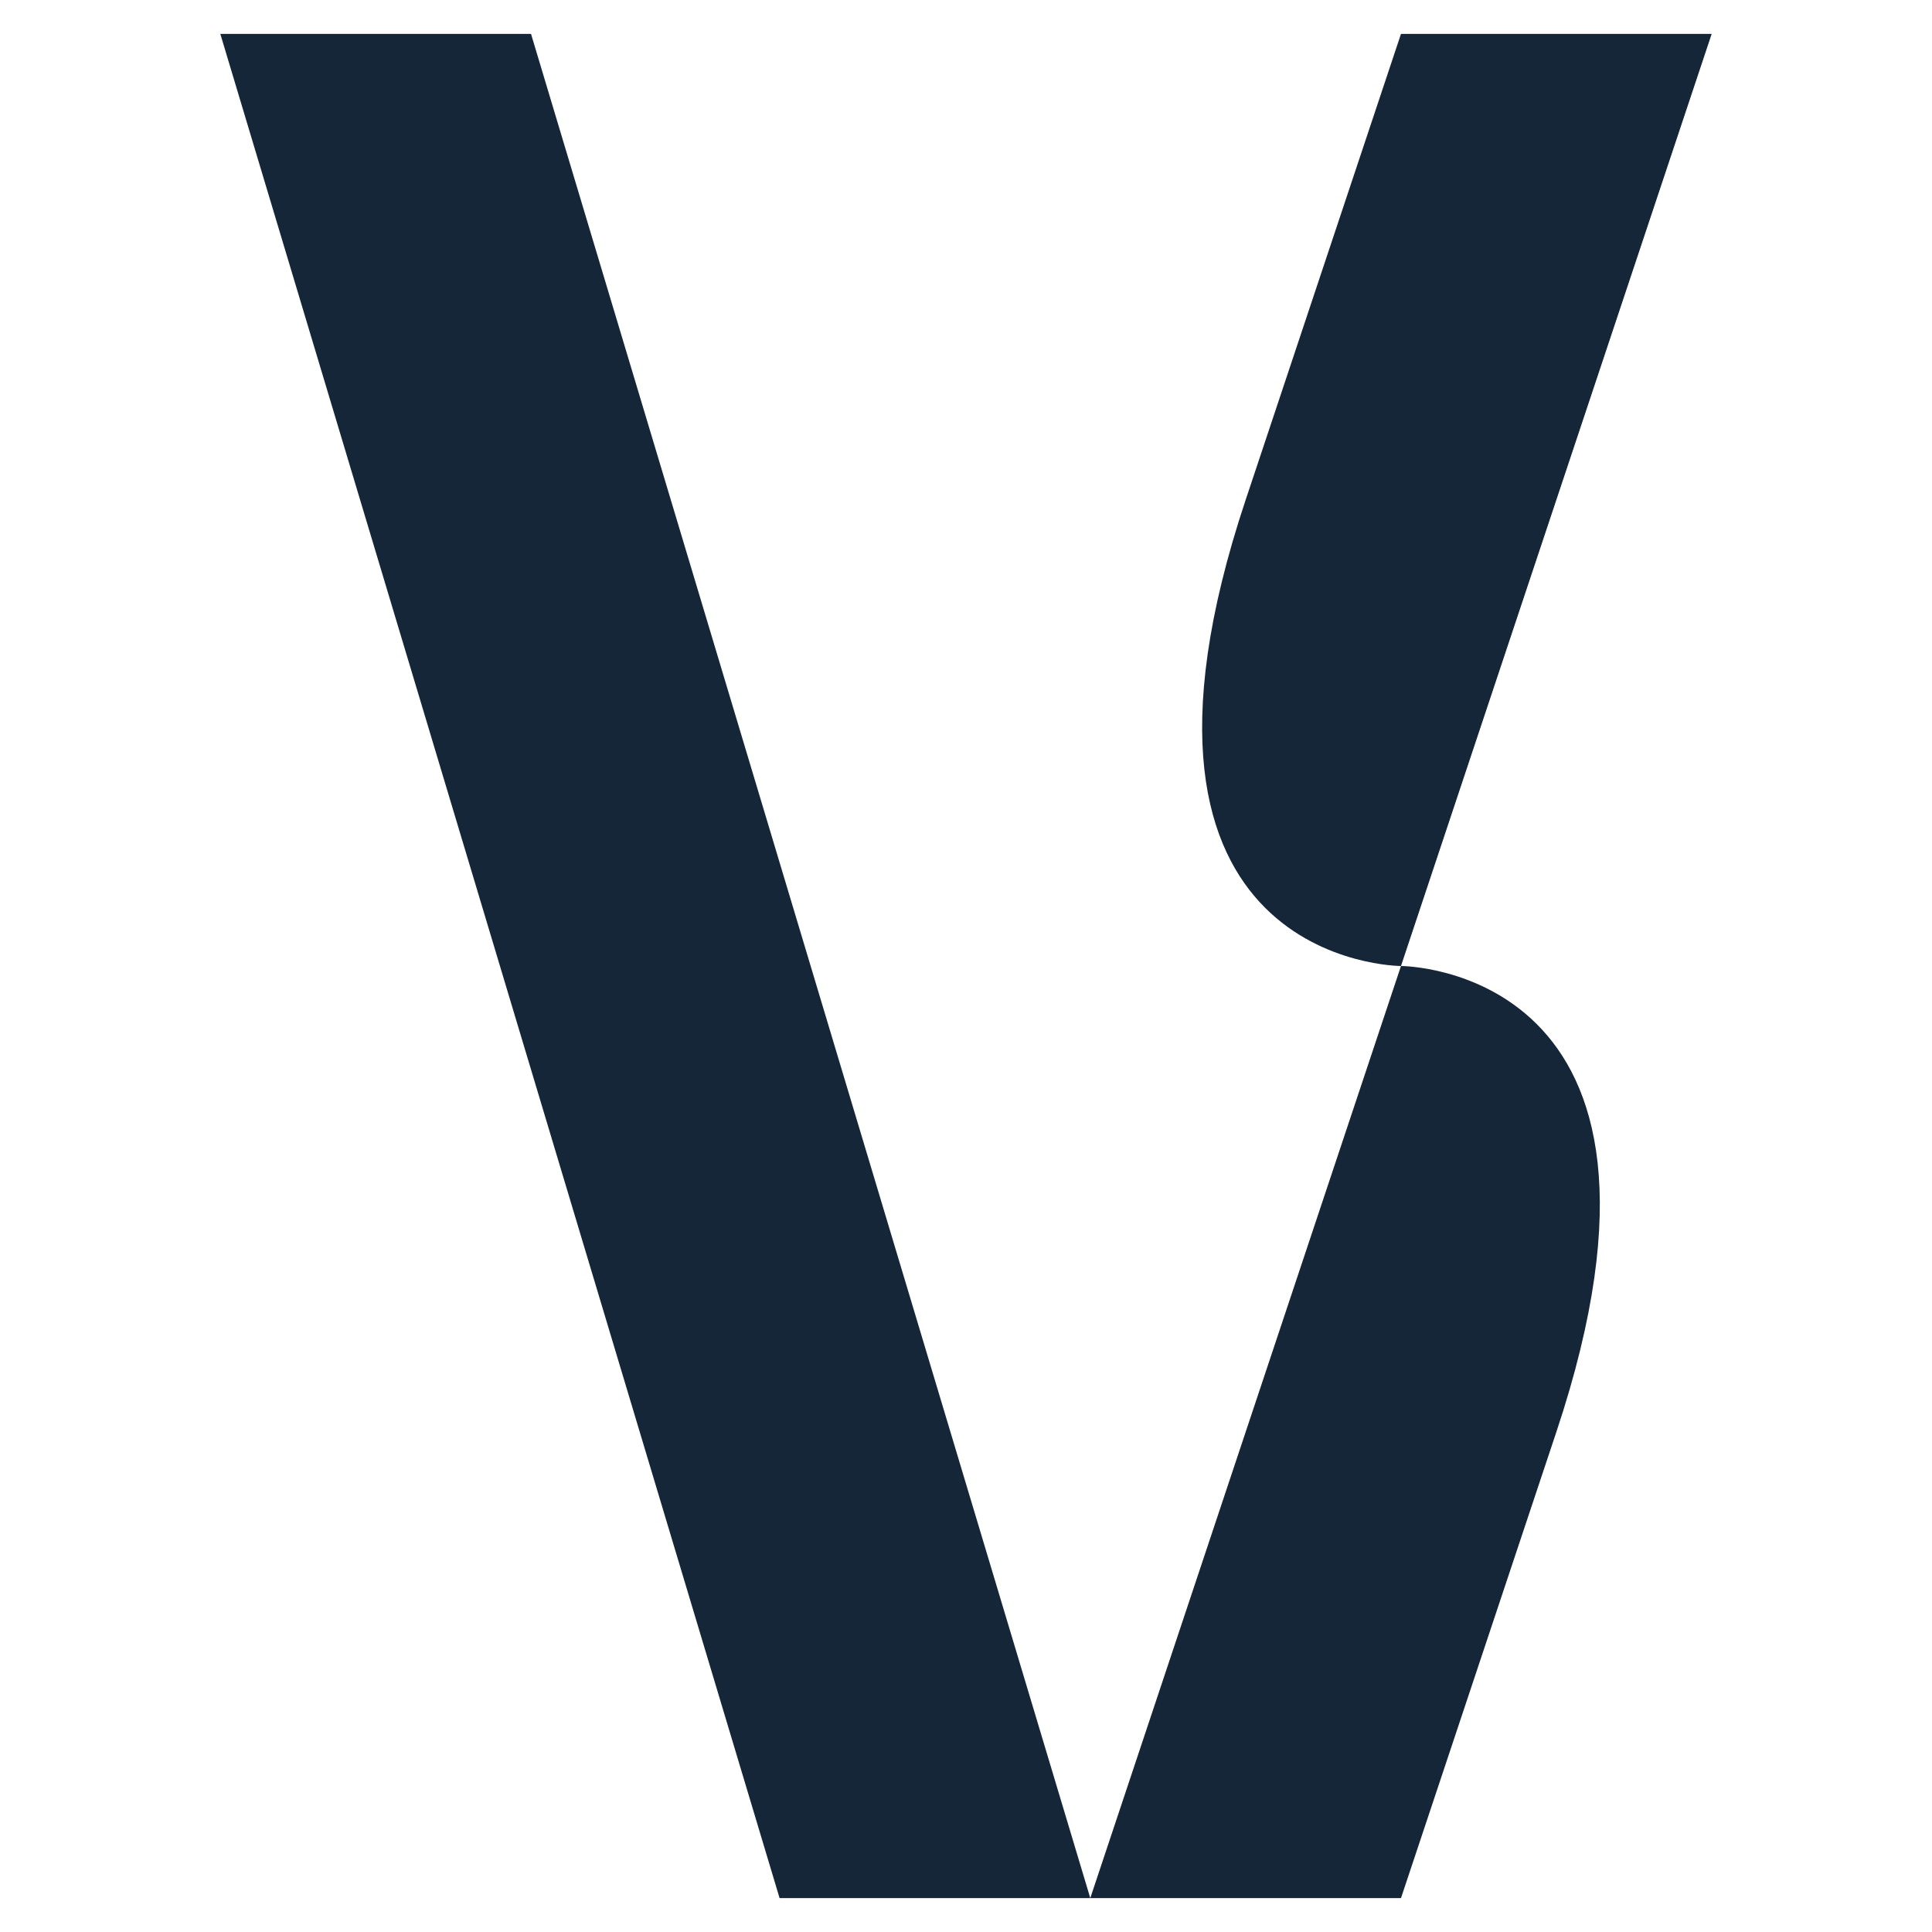
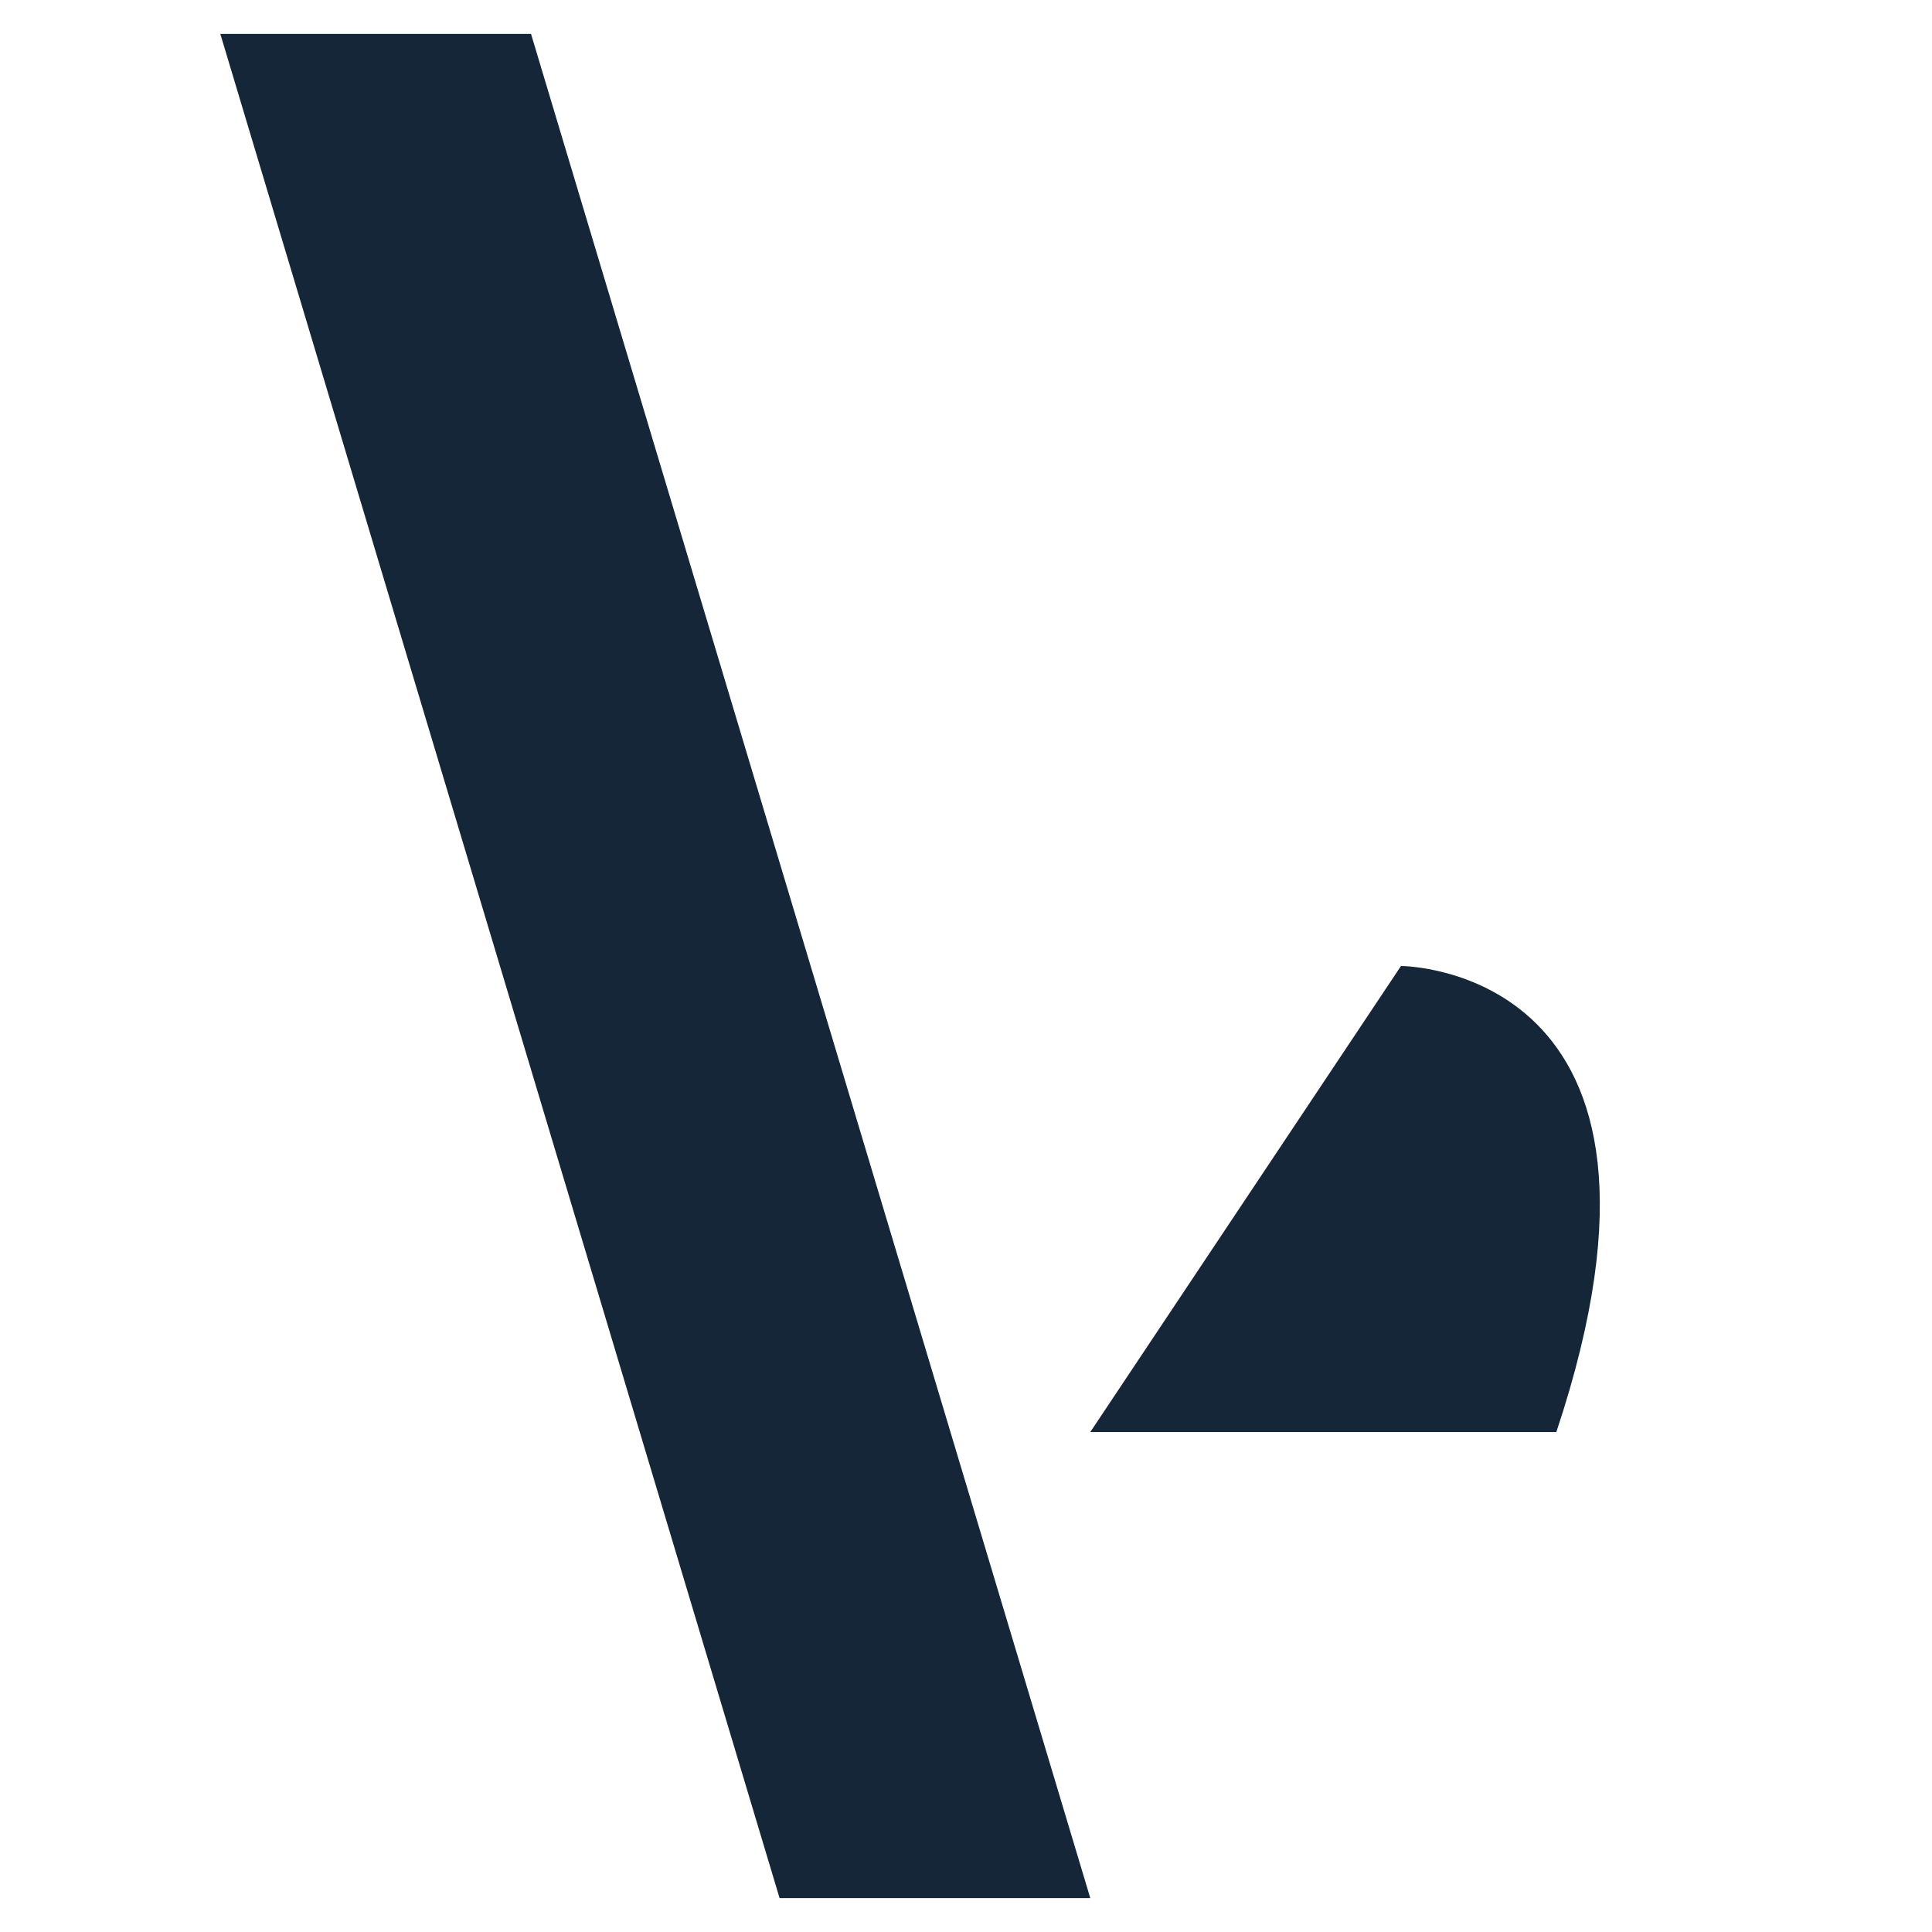
<svg xmlns="http://www.w3.org/2000/svg" width="512" height="512" viewBox="0 0 512 512" fill="none">
  <path fill-rule="evenodd" clip-rule="evenodd" d="M58.385 8.98L206.595 503.01H288.935L140.725 8.98H58.385Z" fill="#142638" />
-   <path fill-rule="evenodd" clip-rule="evenodd" d="M371.275 256C371.275 256 453.615 256 412.445 379.51L371.275 503.02H288.935L371.275 256Z" fill="#142638" />
-   <path fill-rule="evenodd" clip-rule="evenodd" d="M371.275 256C371.275 256 288.935 256 330.105 132.49L371.275 8.98H453.615L371.275 256Z" fill="#142638" />
+   <path fill-rule="evenodd" clip-rule="evenodd" d="M371.275 256C371.275 256 453.615 256 412.445 379.51H288.935L371.275 256Z" fill="#142638" />
</svg>